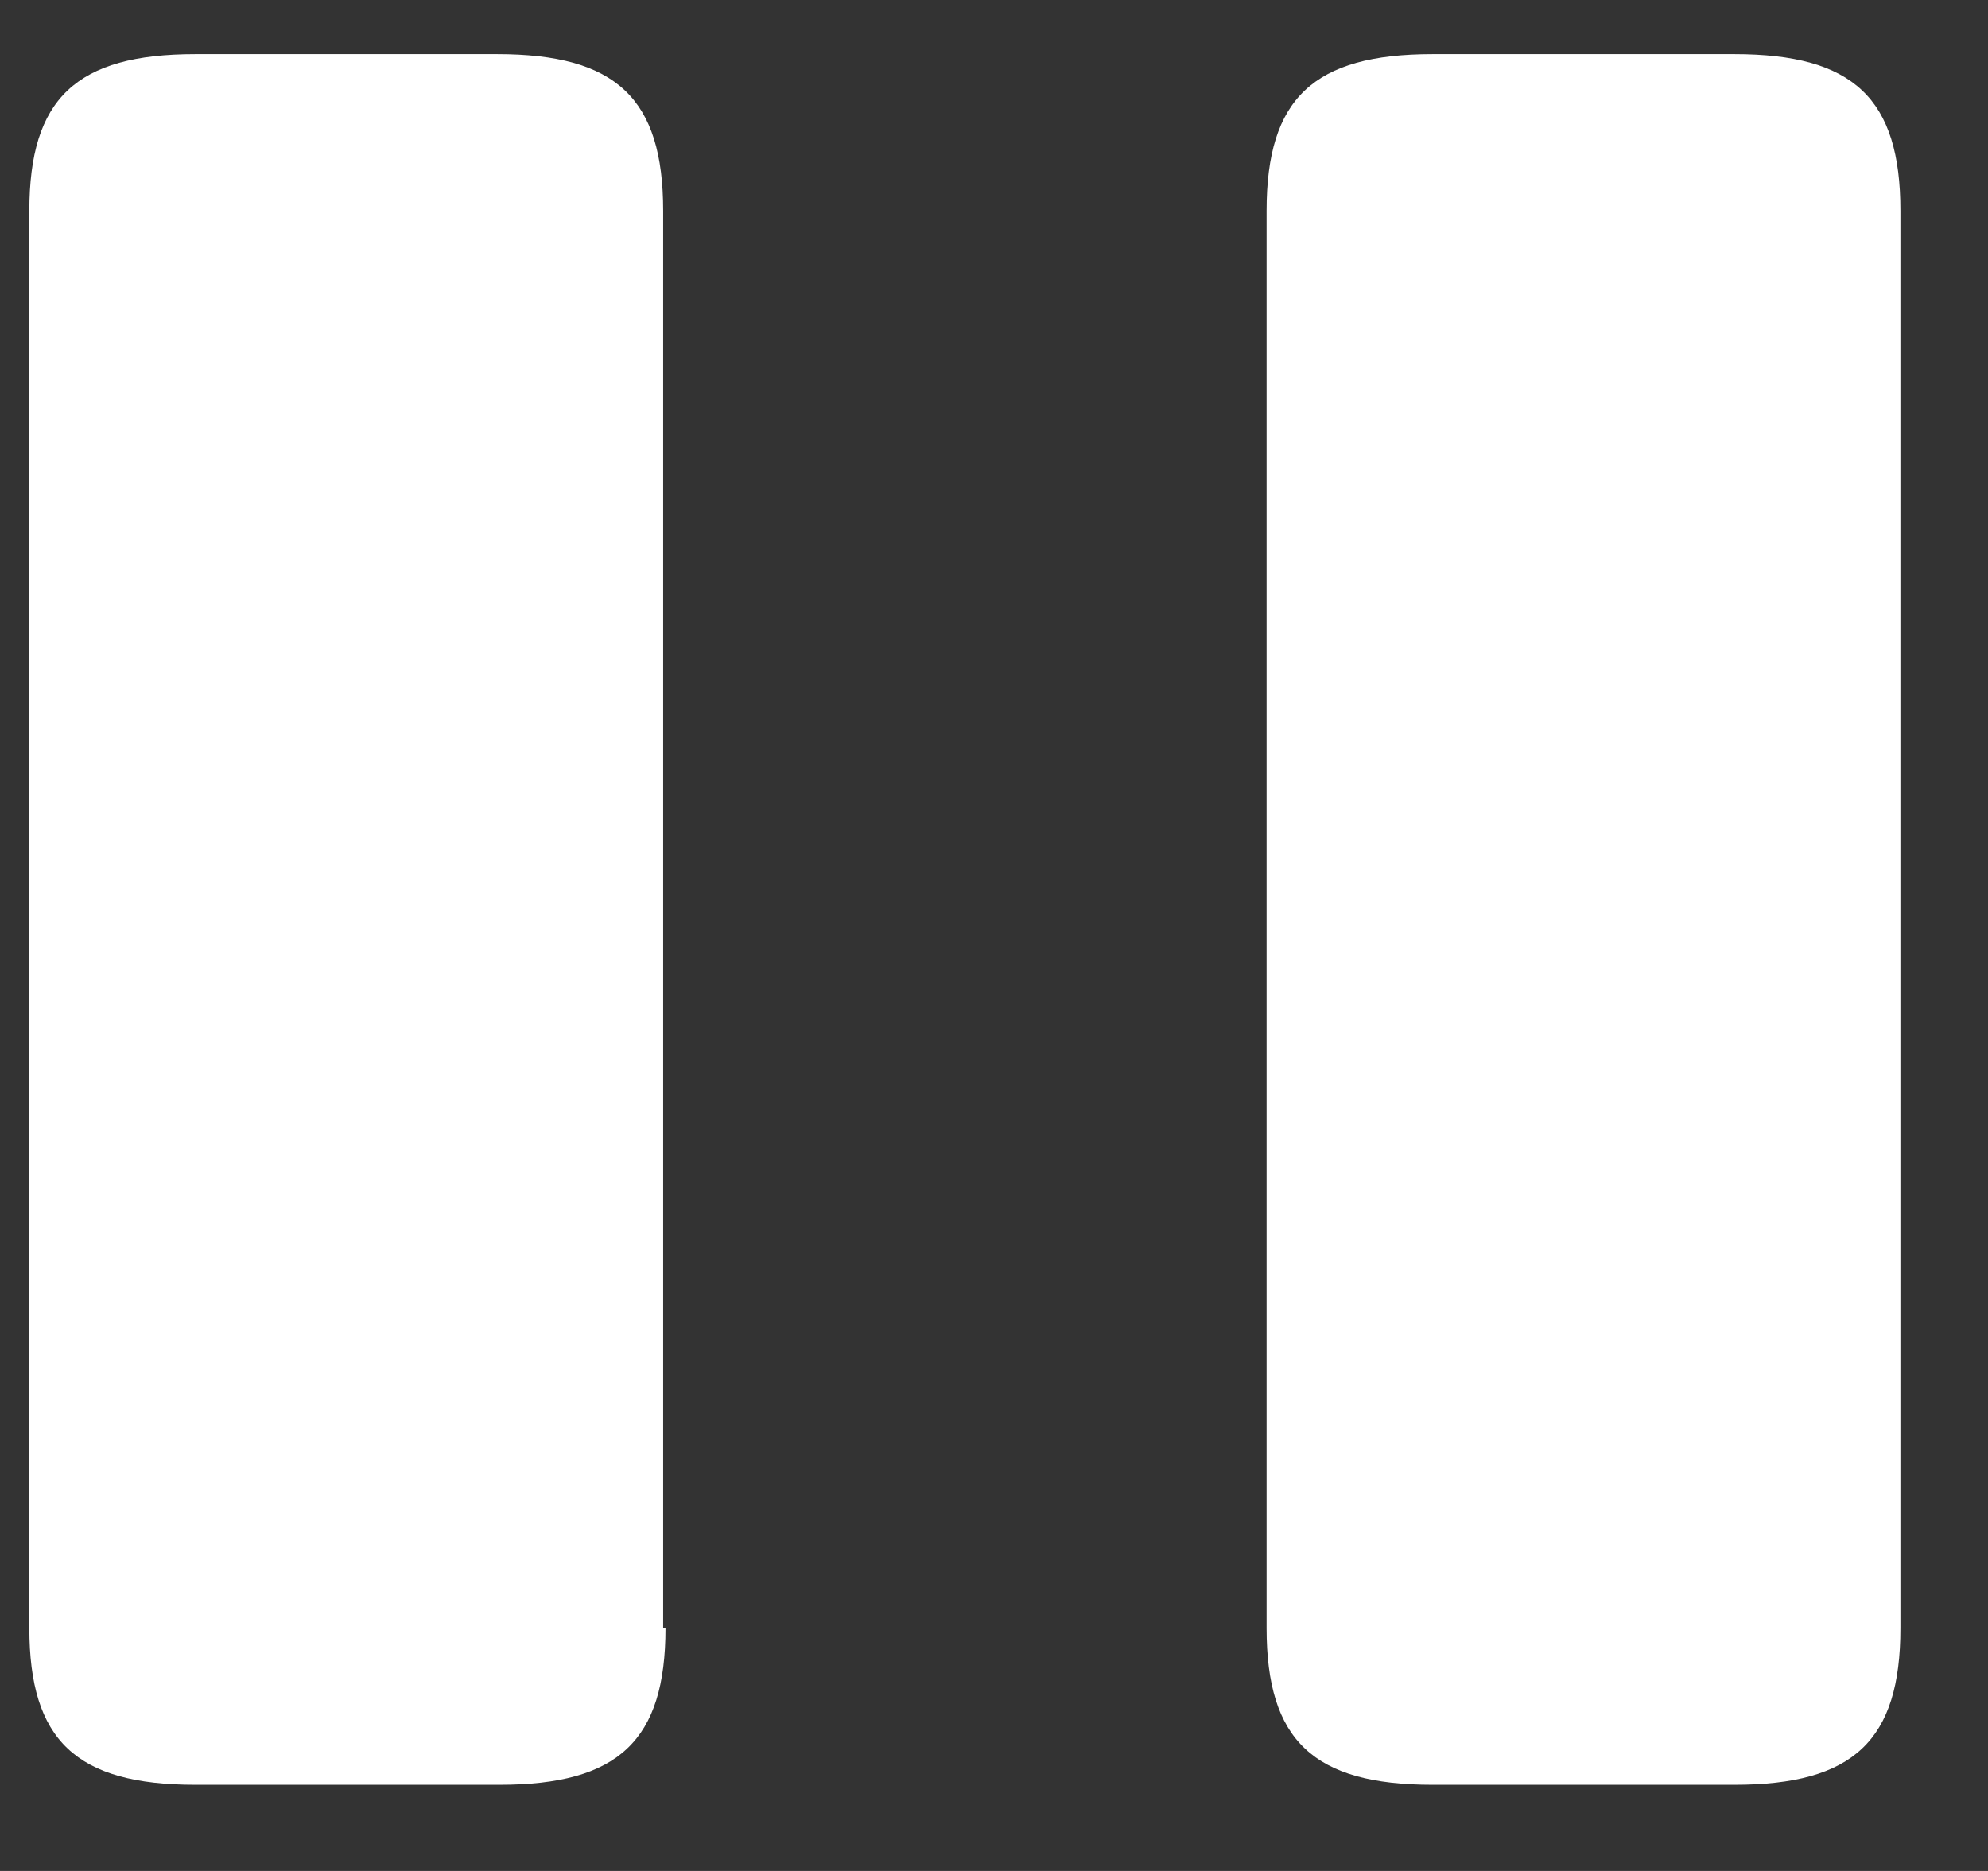
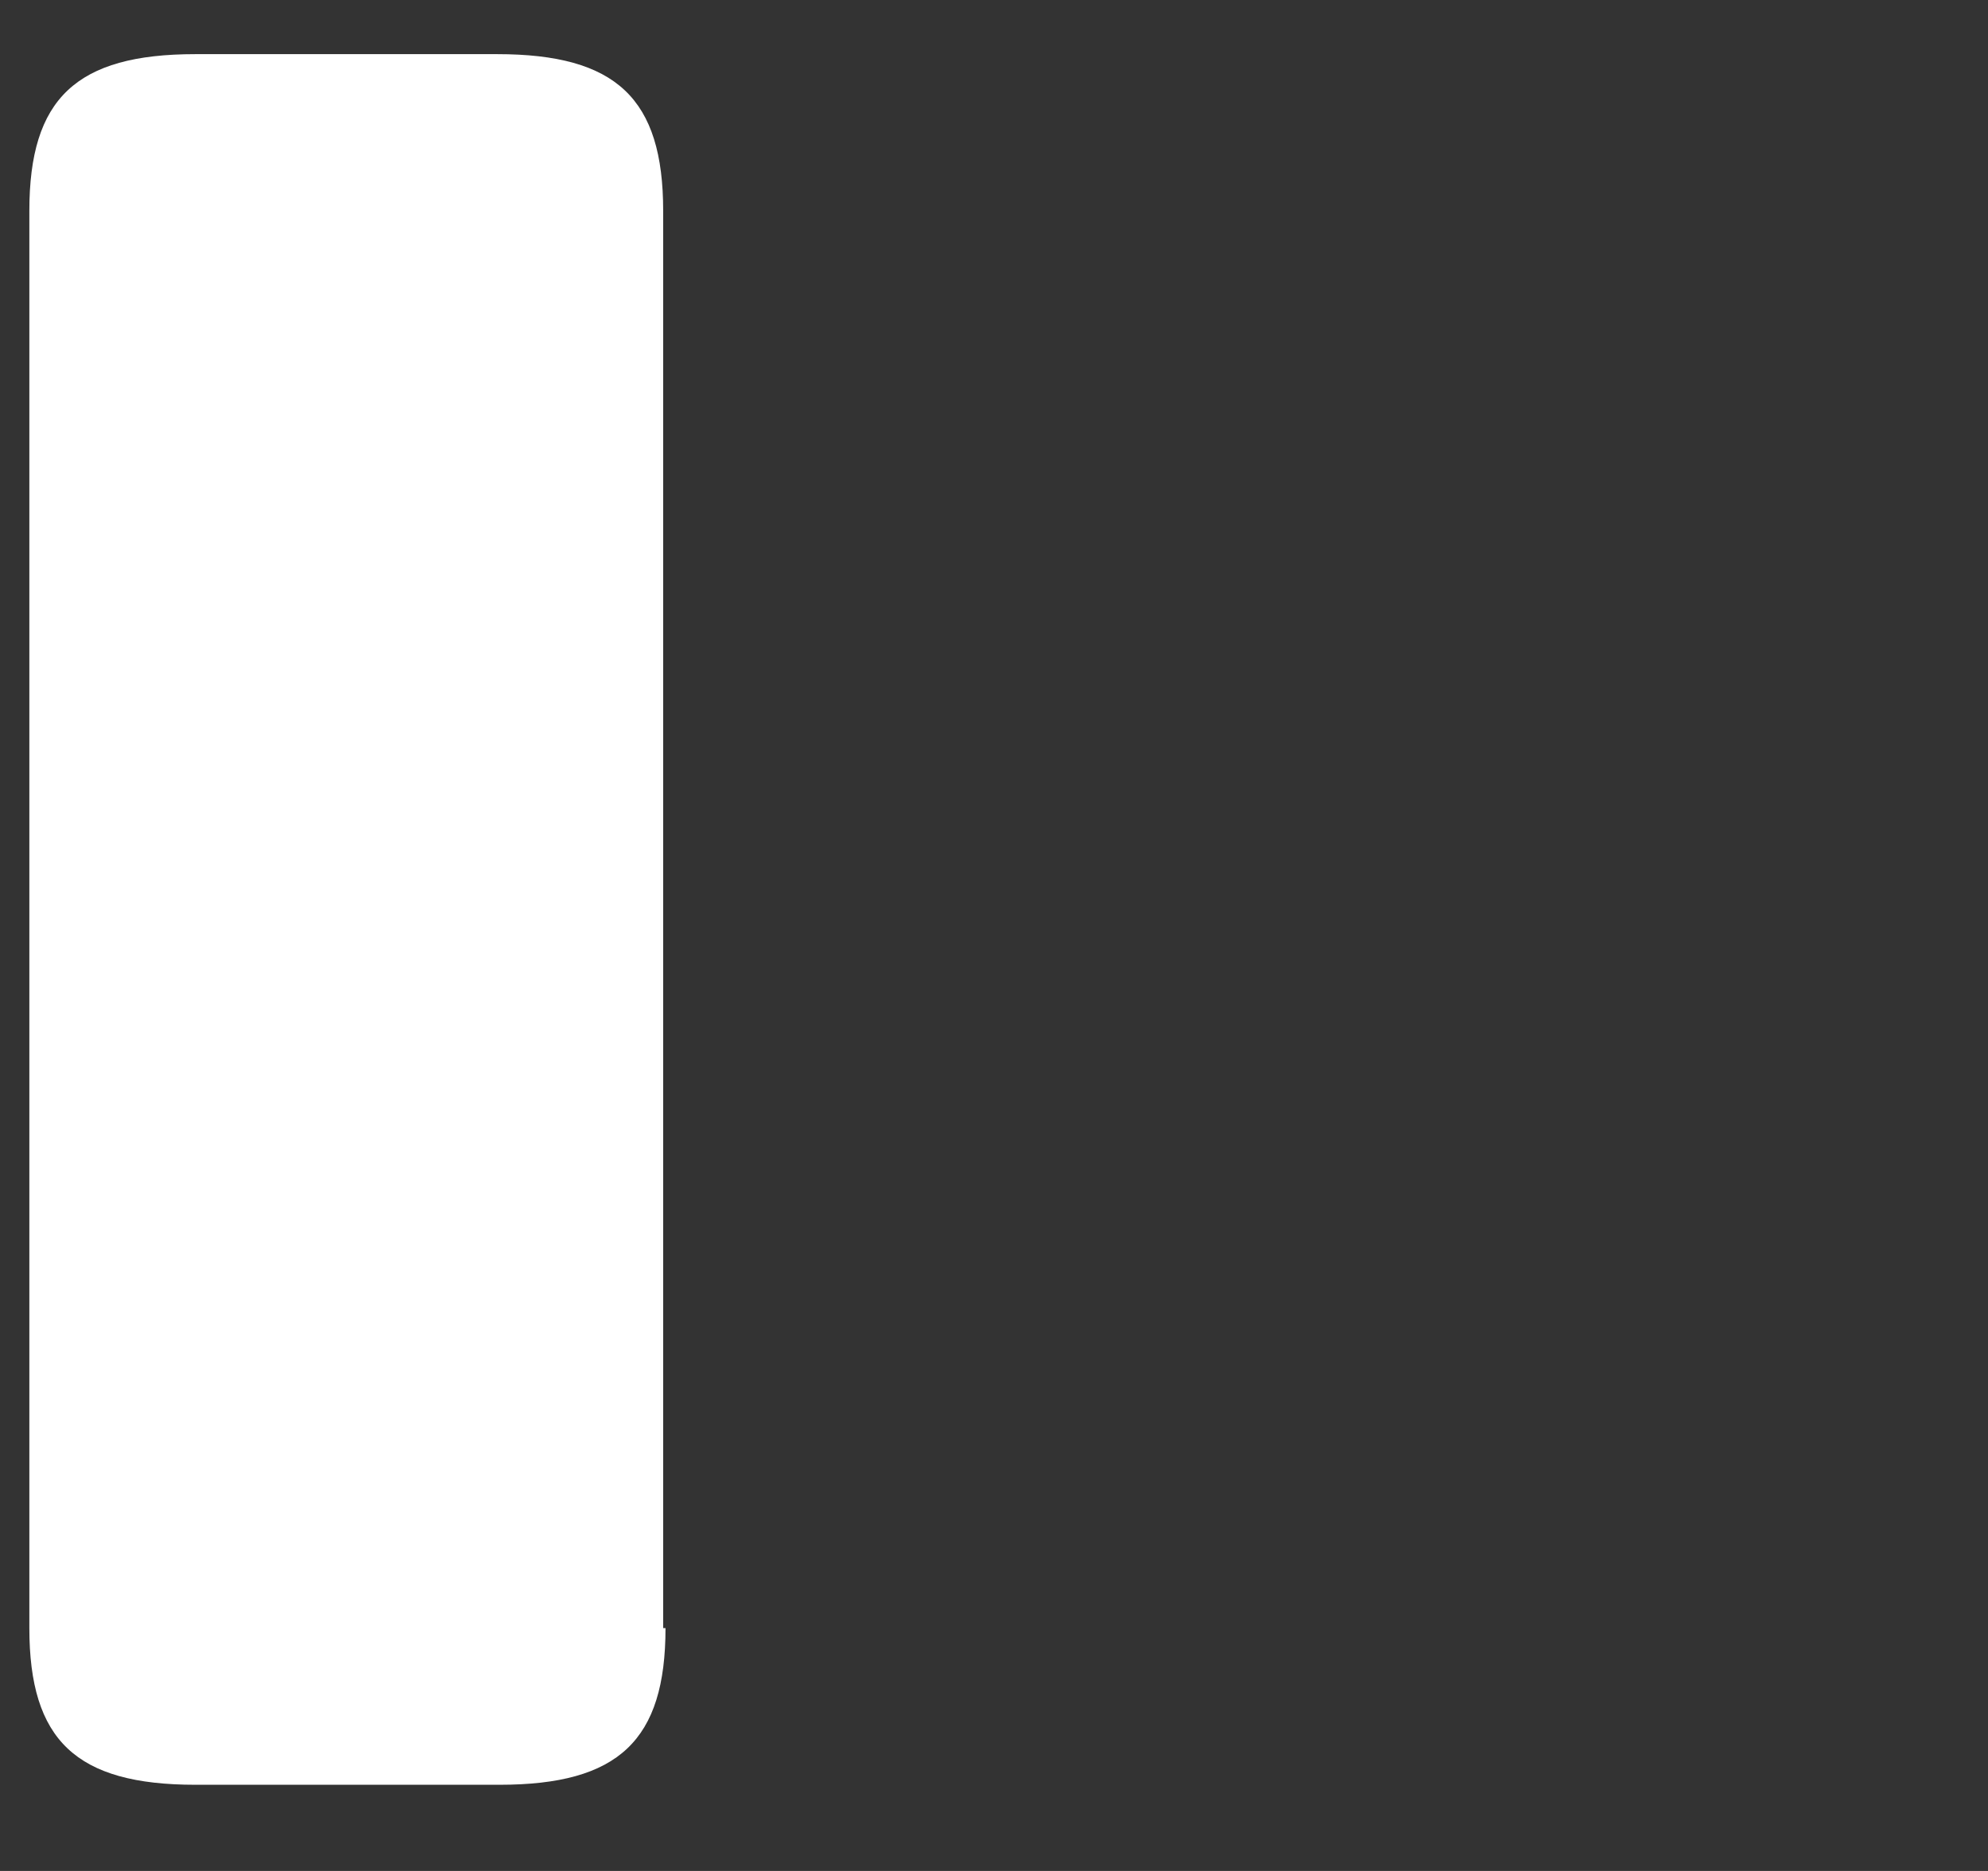
<svg xmlns="http://www.w3.org/2000/svg" width="17" height="16" viewBox="0 0 17 16" fill="none">
  <rect x="0" y="0" width="17" height="16" fill="#333333" stroke="none" />
  <path d="M4.271 15.263C5.291 15.263 5.691 14.883 5.691 13.923H5.671V1.803C5.671 0.843 5.271 0.463 4.251 0.463H1.671C0.651 0.463 0.251 0.843 0.251 1.803V13.923C0.251 14.883 0.651 15.263 1.671 15.263H4.271Z" fill="white" />
-   <path d="M14.831 15.263C15.851 15.263 16.251 14.883 16.251 13.923V1.803C16.251 0.843 15.851 0.463 14.831 0.463H12.251C11.231 0.463 10.831 0.843 10.831 1.803V13.923C10.831 14.883 11.231 15.263 12.251 15.263H14.831Z" fill="white" />
</svg>